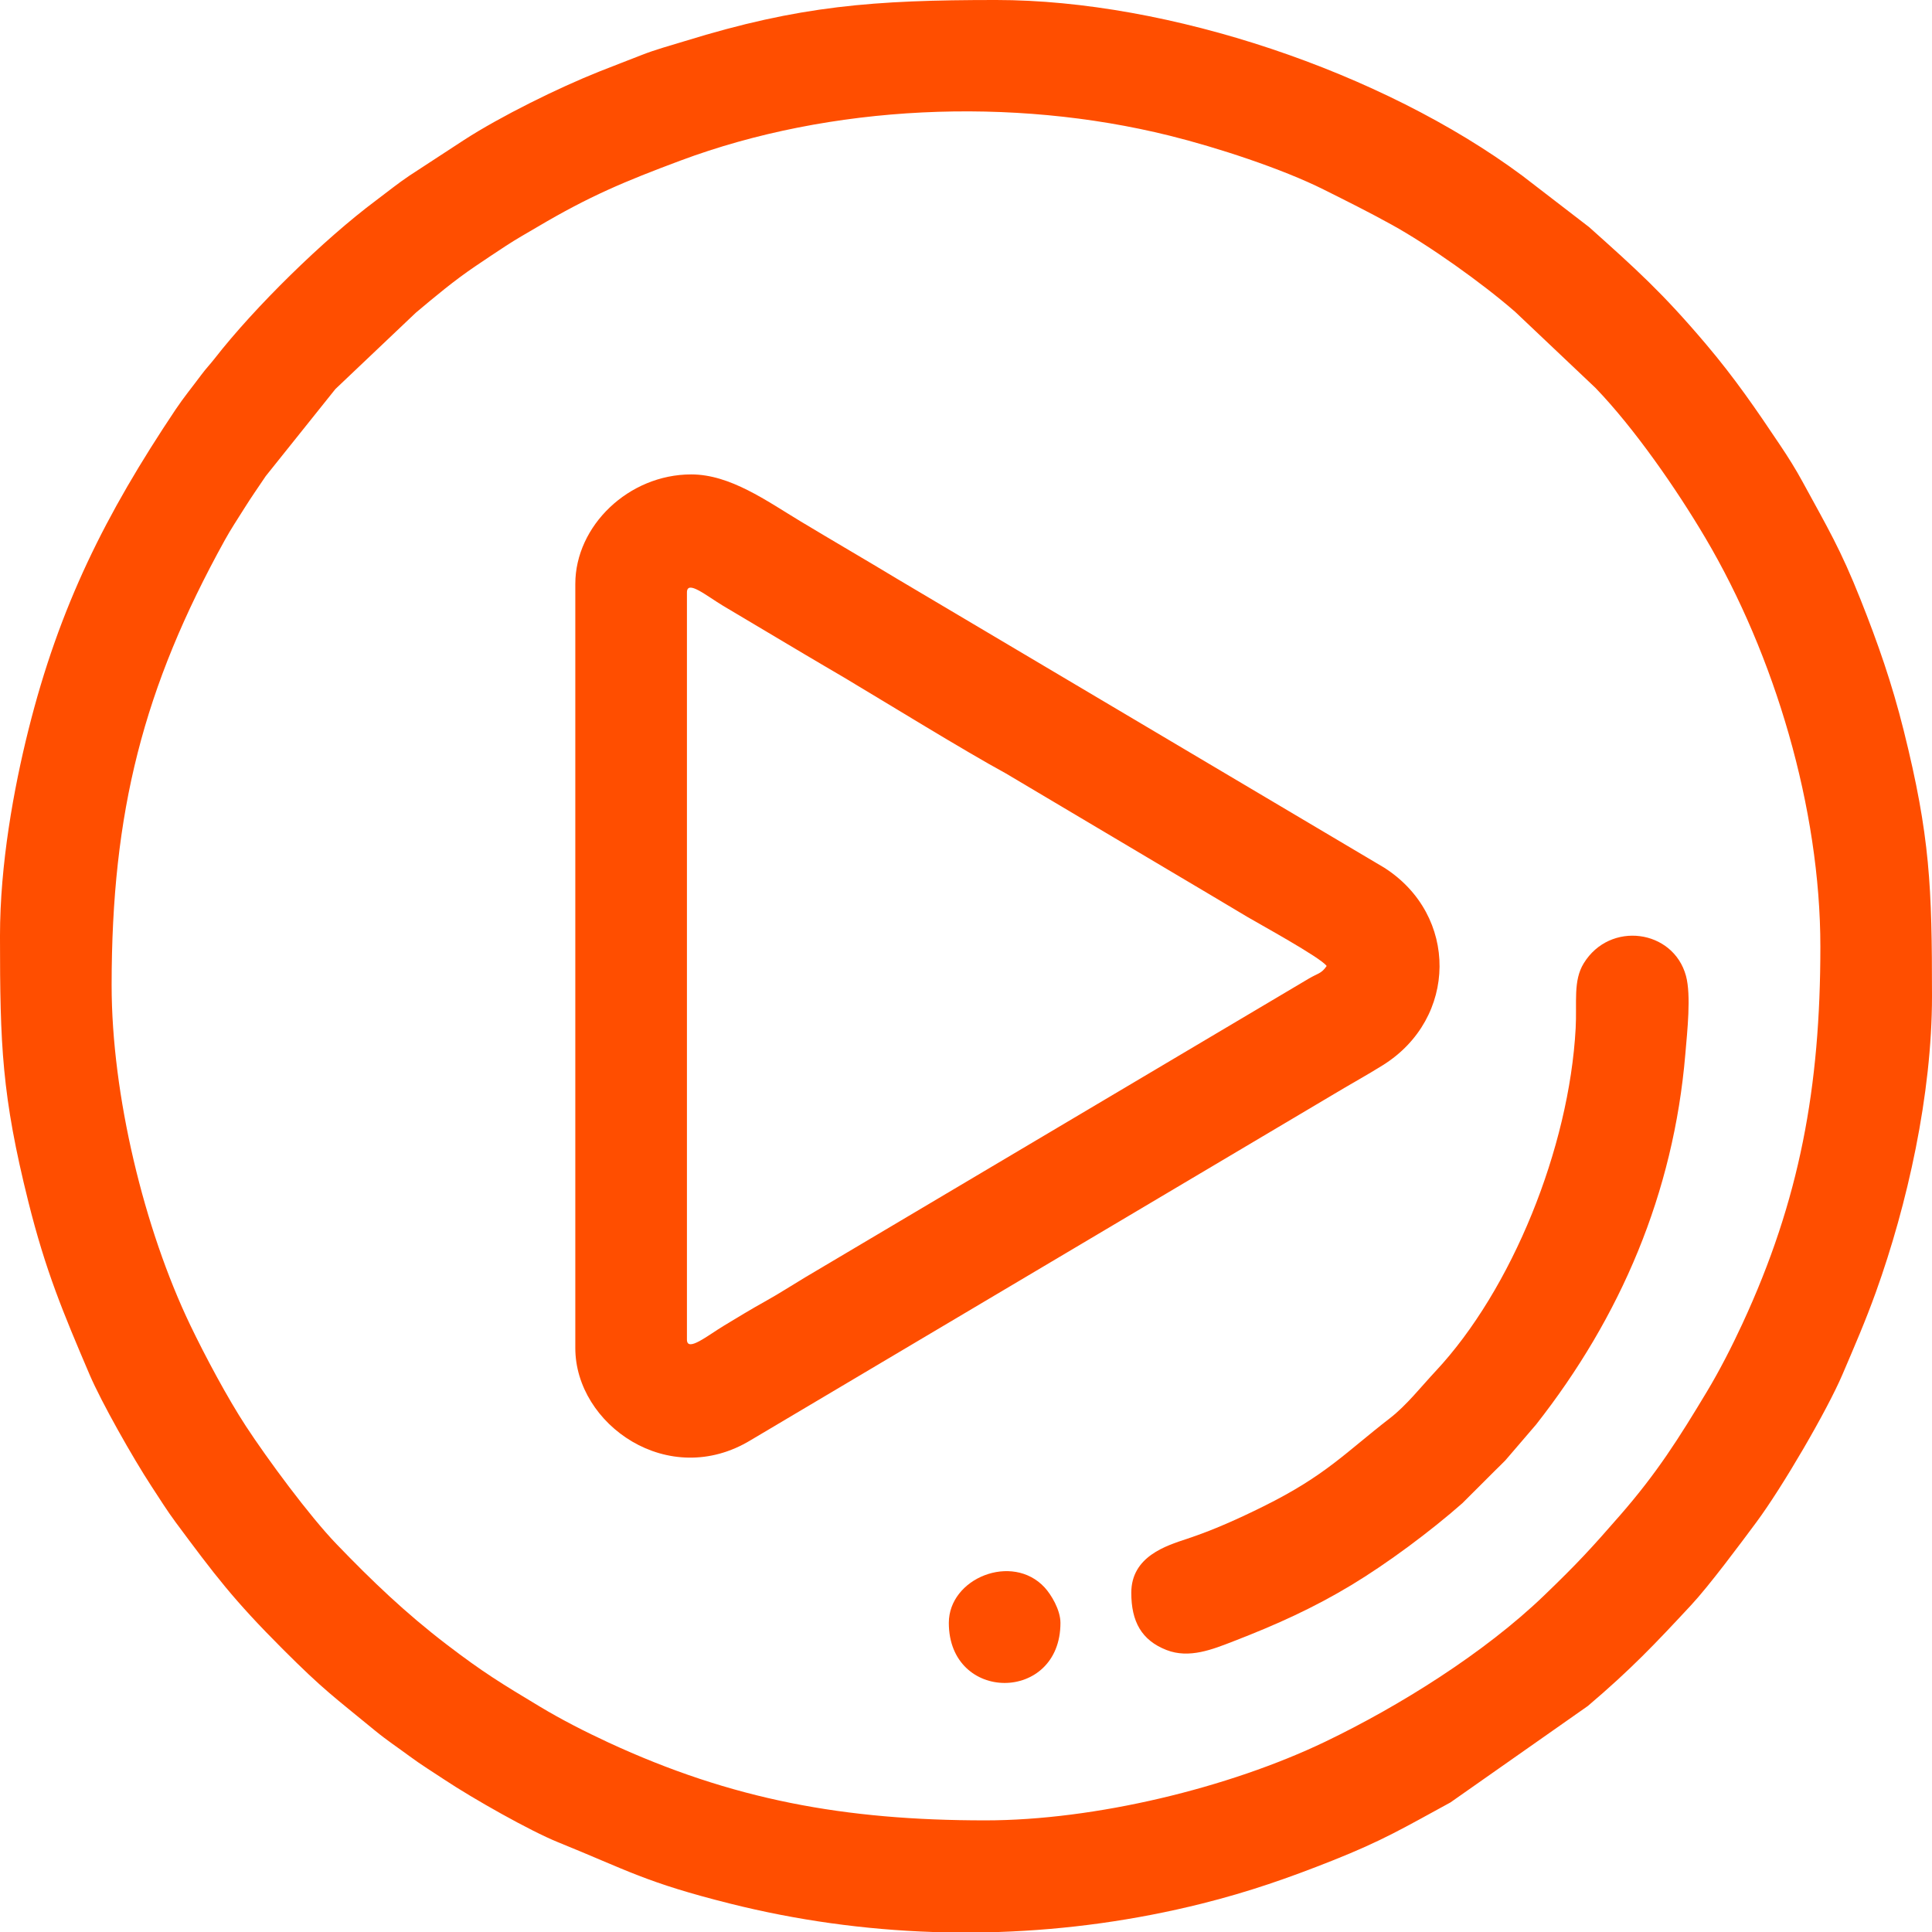
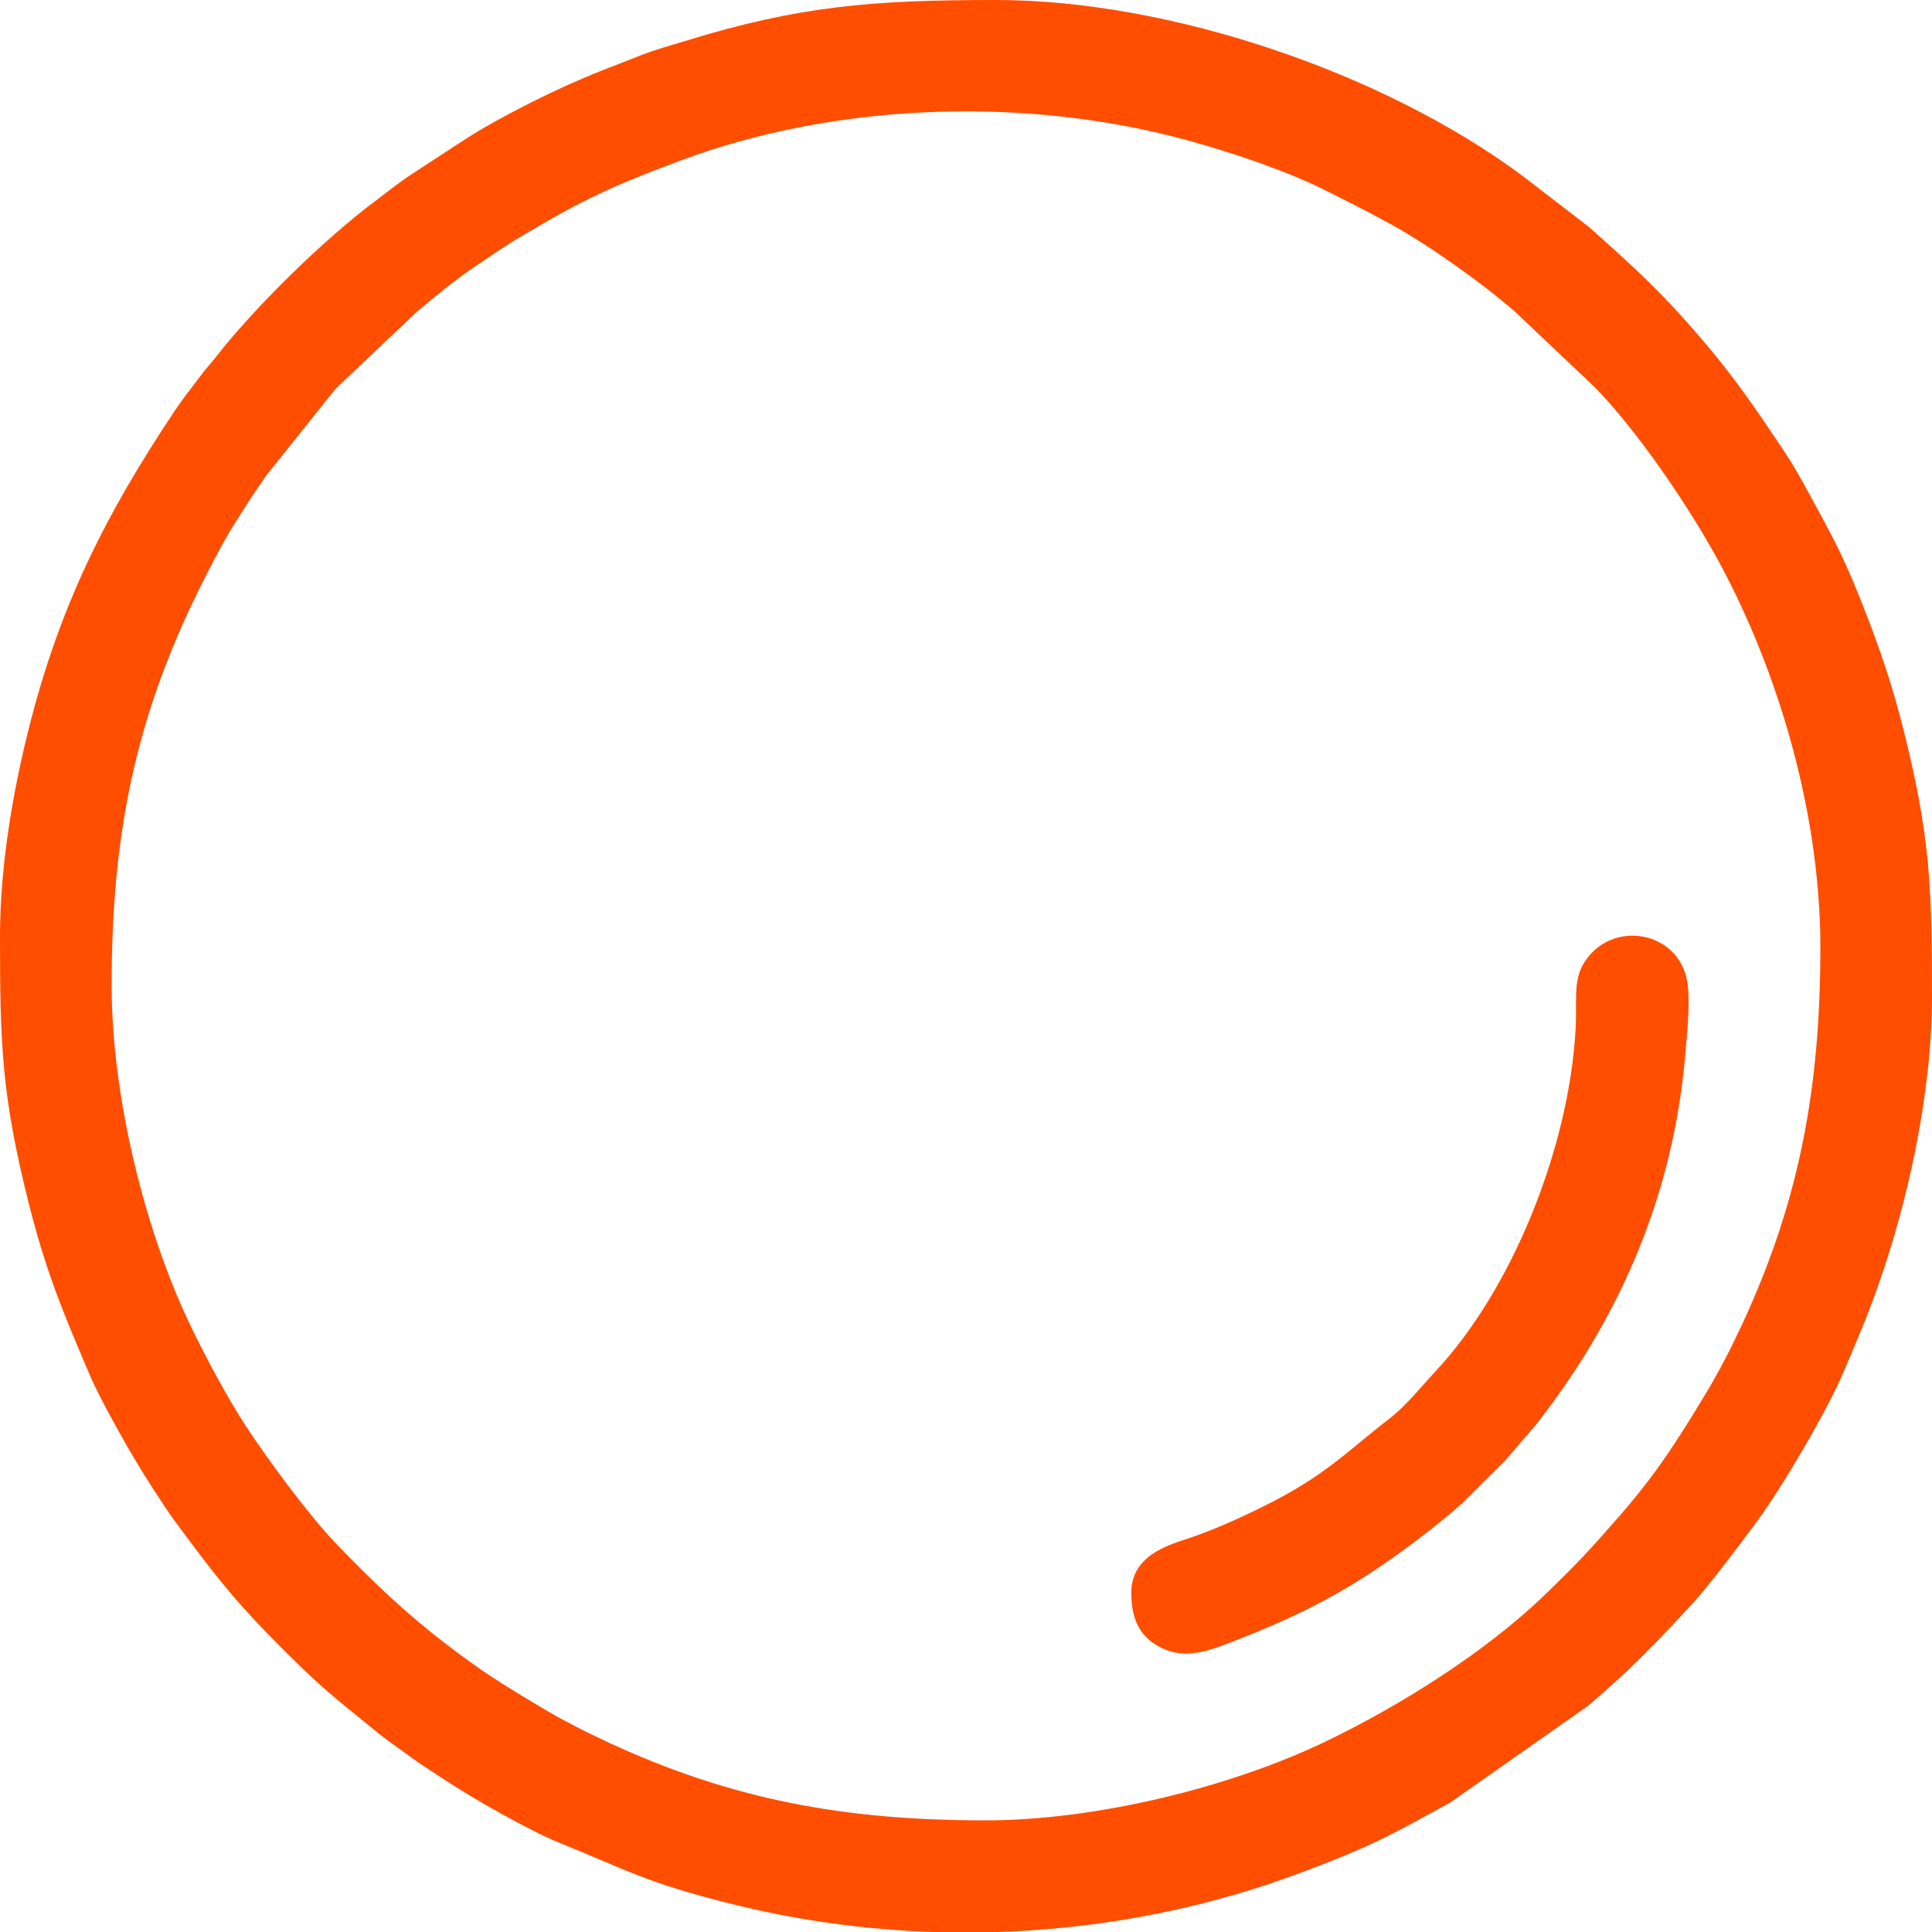
<svg xmlns="http://www.w3.org/2000/svg" xml:space="preserve" width="54.288mm" height="54.288mm" version="1.1" style="shape-rendering:geometricPrecision; text-rendering:geometricPrecision; image-rendering:optimizeQuality; fill-rule:evenodd; clip-rule:evenodd" viewBox="0 0 5428.8 5428.8">
  <defs>
    <style type="text/css"> .fil0 {fill:#FF4E00} </style>
  </defs>
  <g id="Слой_x0020_1">
    <g id="_2325528752528">
      <path class="fil0" d="M313.67 2768.69c0,-487.48 89.09,-836.58 317.76,-1250.55 17.62,-31.88 35.85,-59.06 55.04,-89.74 19.8,-31.67 39.31,-59.29 60.23,-90.56l195.72 -244.62 225.92 -214.42c54.21,-45.54 107.04,-89.81 165.86,-129.7 30.21,-20.48 55.69,-37.5 86.87,-57.91 31.99,-20.94 56.99,-34.62 90.4,-54.37 144.76,-85.57 243.07,-126.74 399.81,-185.29 423.17,-158.12 933.25,-180 1375.01,-70.36 132.54,32.9 315.57,92.57 433.51,151.58 66.71,33.39 126.52,63.14 190.86,98.68 104.6,57.79 253.37,163.33 346.59,244.55l226.15 214.19c109.16,113.4 227.13,283.52 308.58,421.3 194.7,329.37 323.15,759.9 323.15,1148.64 0,395.33 -57.87,711.64 -219.13,1059.65 -29.77,64.25 -64.15,131.48 -99.4,190.14 -79.87,132.87 -140.54,228.89 -243.78,347.35 -81.74,93.78 -120.02,135.53 -214.19,226.15 -166.76,160.52 -405.24,310.05 -614.8,410.65 -270.63,129.9 -647.59,221.08 -955.14,221.08 -395.33,0 -711.64,-57.87 -1059.65,-219.13 -64.25,-29.77 -131.48,-64.15 -190.14,-99.4 -110.15,-66.22 -160.53,-96.62 -264.31,-176.02 -114.38,-87.5 -209.09,-177.94 -309.19,-281.95 -76.4,-79.36 -193.95,-238.82 -254.21,-330.9 -52.31,-79.91 -115.14,-197.89 -156.43,-283.9 -129.91,-270.63 -221.09,-647.59 -221.09,-955.14zm2492.73 2660.11l-185.29 0c-191.76,-6.46 -382.85,-32.94 -569.02,-79.63 -238.01,-59.69 -287.37,-92.97 -484.62,-172.87 -78.12,-31.65 -237.97,-121.97 -318.9,-175.71 -31.86,-21.15 -66.3,-42.43 -97.38,-65.49 -33.48,-24.85 -64.65,-45.3 -96.99,-71.91 -117.16,-96.42 -143.62,-113.24 -259.49,-229.1 -139.05,-139.07 -191.4,-208.82 -301.01,-356.48 -23.89,-32.19 -45.13,-66.15 -67.92,-100.98 -53.12,-81.16 -141.3,-237.38 -174.17,-314.41 -74.75,-175.06 -123.43,-291.15 -171.98,-485.51 -74.49,-298.23 -79.63,-440.25 -79.63,-746.76 0,-201.39 38.52,-413.27 79.63,-577.86 87.2,-349.1 217.07,-607.28 413.72,-901.25 23.01,-34.38 46.95,-63.38 71.91,-96.99 14.43,-19.41 24.59,-29.28 37.98,-46.47 112.68,-144.62 306.22,-334.37 454.07,-444.69 32.38,-24.16 60.33,-47.12 93.53,-69.33l153.25 -100.1c102.26,-66.11 264.53,-146.39 380.55,-192.5 41.04,-16.3 75.6,-29.3 117.16,-45.7 41.39,-16.33 81.75,-26.91 123.15,-39.71 321.2,-99.29 529.4,-115.35 873.9,-115.35 484.57,0 1084.85,201.34 1478.76,493.7l187.48 144.28c132.9,118.77 206.78,185.21 328.54,328.94 81.13,95.77 140.52,182.59 209.32,285.32 22.28,33.27 42.51,65.48 61.86,101 71.5,131.25 106.98,189.85 163.23,331.4 48.81,122.84 87.97,234.72 121.13,367.45 74.49,298.23 79.63,440.25 79.63,746.76 0,277.29 -69.35,586.17 -157.59,831.65 -29.47,81.97 -60.06,152.2 -94.02,231.72 -42.99,100.72 -168.75,316.58 -242.09,415.39 -43.32,58.35 -132.04,177.77 -183.32,232.89 -102.75,110.44 -168.12,179.54 -289.9,283.14l-386.32 271.17c-131.25,71.5 -189.85,106.98 -331.4,163.23 -122.84,48.81 -234.72,87.97 -367.45,121.13 -186.54,46.6 -378.07,73.17 -570.31,79.63z" />
-       <path class="fil0" d="M1930.24 3763.96l0 -2099.12c0,-36.41 53.56,8.44 101.4,37.32l226.94 134.99c40.1,24.13 74.02,43.27 113.9,67.05 117.57,70.14 337.51,205.72 454.46,269.39l450.34 267.47c77.36,46.14 151.07,89.25 226.96,134.95 27.63,16.63 207.96,115.12 223.54,138.39 -14.6,21.79 -25.87,20.93 -49.45,35l-1416 839.97c-36.98,22.17 -73.67,45.96 -113.08,67.89 -41.26,22.95 -73.47,42.8 -113.85,67.09 -47.19,28.37 -105.16,76.34 -105.16,39.61zm-313.66 -2123.25l0 2147.38c0,214.69 261.91,399.63 493.53,258.29l1639.18 -972.67c47.4,-28.51 90.43,-51.86 136.5,-80.66 210.28,-131.39 213.17,-421.31 3.7,-554.97l-1366.97 -810.58c-91.6,-55.3 -181.33,-107.33 -272.24,-162.07 -96.1,-57.87 -198.27,-132.36 -307.98,-132.36 -176.09,0 -325.72,144.77 -325.72,307.64z" />
      <path class="fil0" d="M3178.86 4475.74c0,80.76 28.83,133.25 98.77,160.63 64.27,25.16 130.38,-2.07 188.22,-24.44 122.23,-47.25 225.25,-94.03 330.91,-157.68 101.42,-61.08 222.71,-151.31 312.49,-230.39l90.53 -90.44c11.41,-11.4 19.09,-18.41 30.29,-30.03l86.35 -100.63c237.6,-302.48 386.32,-650.06 419.23,-1040.53 5.38,-63.88 16.69,-165.3 1.85,-220.02 -35.48,-130.73 -213.91,-155.24 -287.35,-35.31 -30.19,49.31 -18.69,109.17 -22.63,182.46 -18.09,336.66 -179.53,734.97 -393.57,963.63 -38.79,41.44 -82.24,96.46 -127.76,131.61 -126.29,97.54 -180.36,161.08 -355.34,247.87 -69.96,34.69 -140.82,66.84 -215.91,91.71 -57.86,19.16 -156.08,49.19 -156.08,151.56z" />
-       <path class="fil0" d="M2666.14 4560.19c0,225.05 313.67,225.05 313.67,0 0,-36.32 -25.84,-79.47 -44.85,-99.92 -90.69,-97.53 -268.82,-26.02 -268.82,99.92z" />
    </g>
  </g>
</svg>